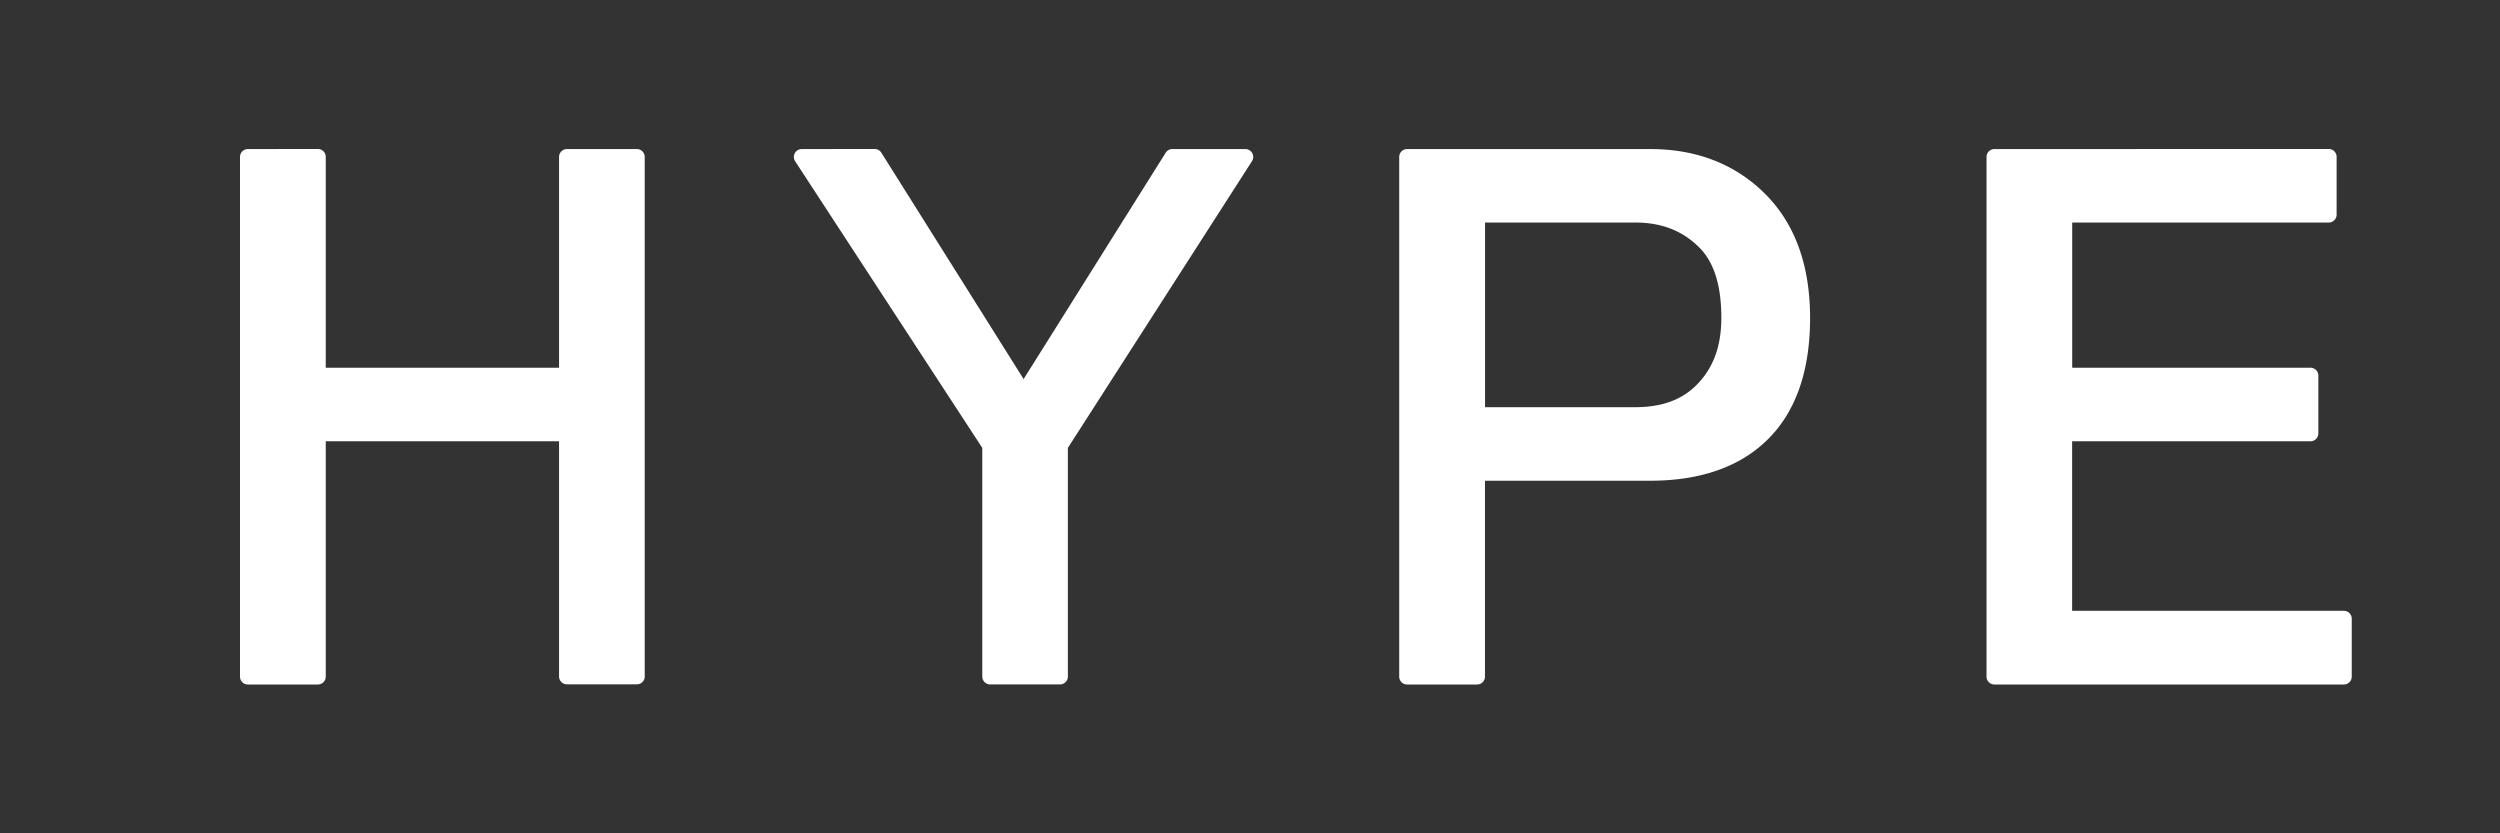
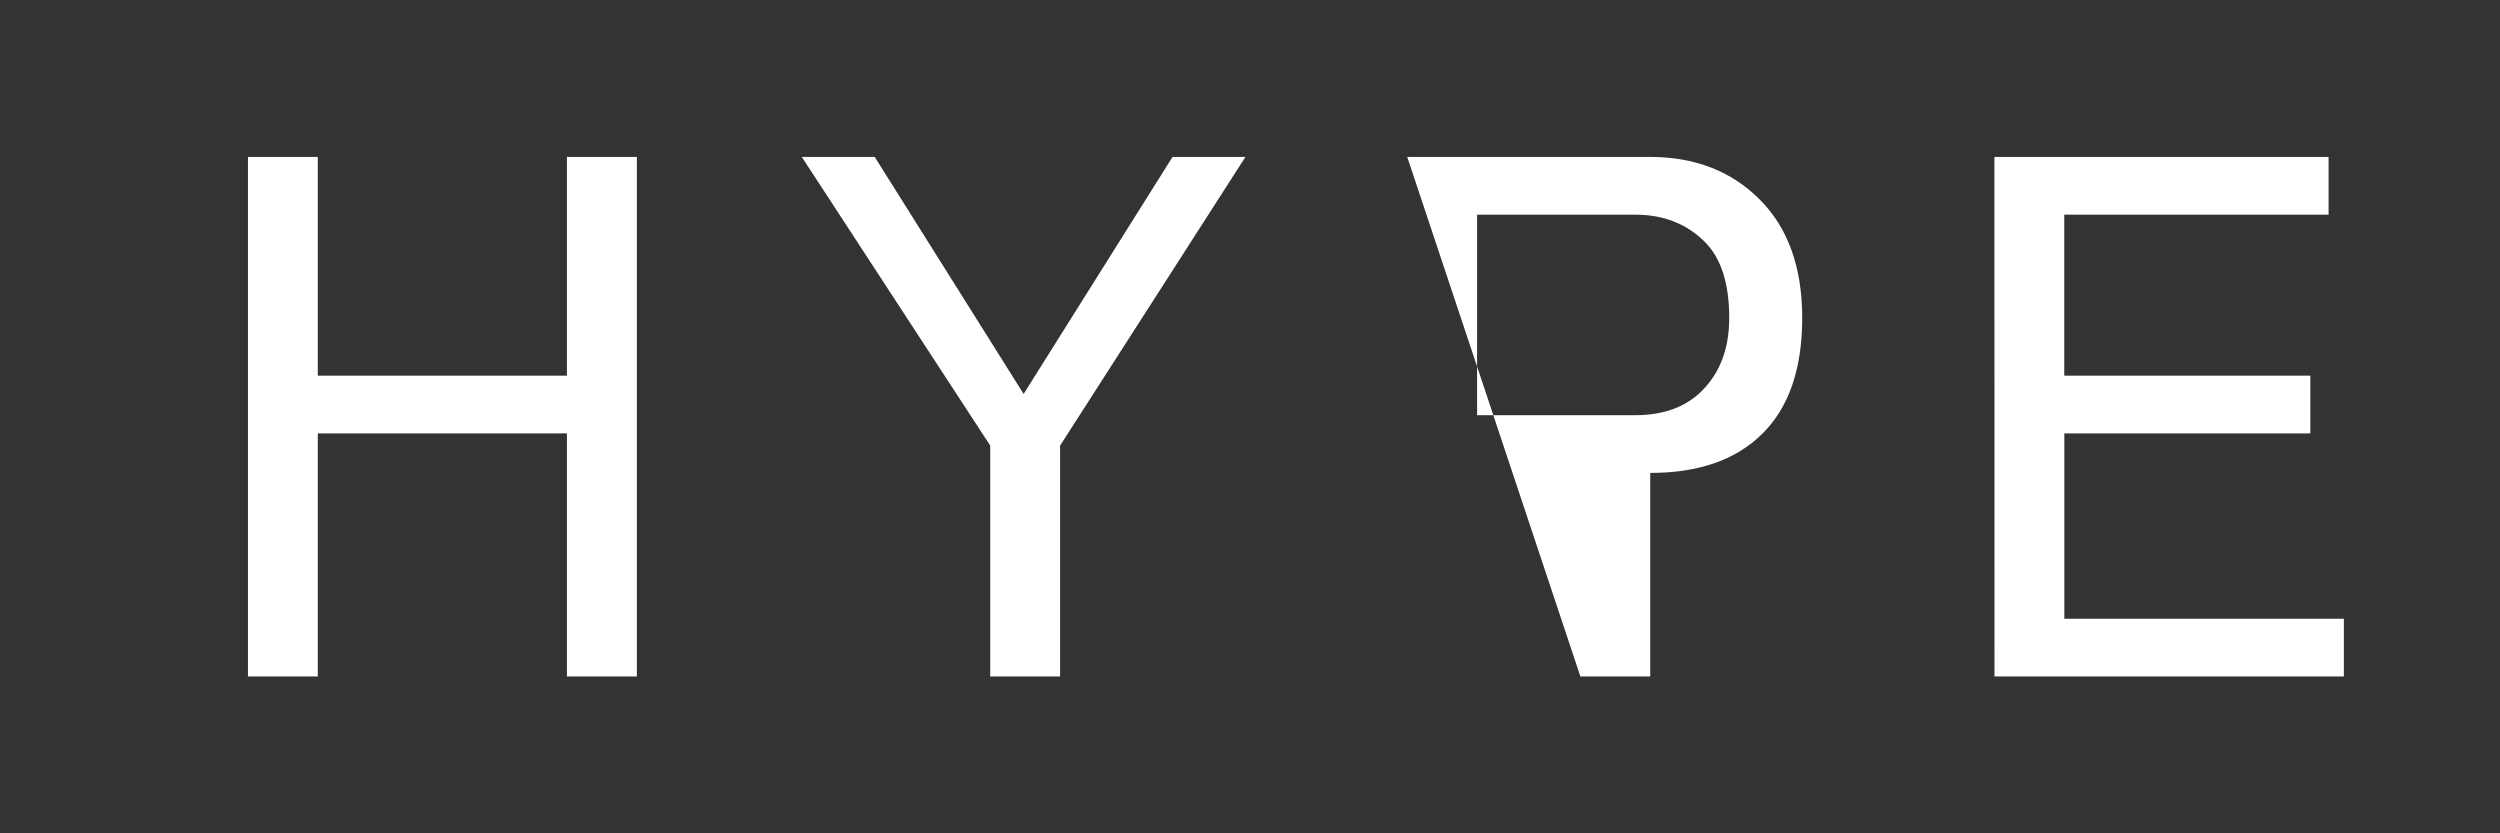
<svg xmlns="http://www.w3.org/2000/svg" xmlns:ns1="http://www.inkscape.org/namespaces/inkscape" xmlns:ns2="http://sodipodi.sourceforge.net/DTD/sodipodi-0.dtd" width="120" height="40" viewBox="0 0 31.75 10.583" id="svg1" ns1:version="1.3.2 (091e20e, 2023-11-25, custom)" ns2:docname="HYPEWHITE.svg">
  <rect x="0" y="0" width="31.75" height="10.583" fill="#333333" stroke="none" />
  <defs id="defs1" />
  <g id="text2">
-     <path style="color:#000000;-inkscape-font-specification:'MS PGothic';fill:#ffffff;stroke-linecap:round;stroke-linejoin:round;-inkscape-stroke:none;paint-order:stroke fill markers" d="m 3.148,1.893 a 0.1,0.1 0 0 0 -0.1,0.1 v 6.598 a 0.1,0.1 0 0 0 0.1,0.102 H 4.037 A 0.1,0.1 0 0 0 4.137,8.59 V 5.604 H 7.1 V 8.59 A 0.1,0.1 0 0 0 7.201,8.691 H 8.088 A 0.1,0.1 0 0 0 8.188,8.59 V 1.992 A 0.1,0.1 0 0 0 8.088,1.893 H 7.201 A 0.1,0.1 0 0 0 7.1,1.992 V 4.67 H 4.137 V 1.992 a 0.1,0.1 0 0 0 -0.1,-0.1 z m 7.033,0 A 0.1,0.1 0 0 0 10.098,2.047 L 12.475,5.688 v 2.902 a 0.1,0.1 0 0 0 0.1,0.102 h 0.889 A 0.1,0.1 0 0 0 13.562,8.59 V 5.688 l 2.338,-3.641 a 0.1,0.1 0 0 0 -0.084,-0.154 h -0.926 a 0.1,0.1 0 0 0 -0.086,0.047 L 13,4.814 l -1.807,-2.875 a 0.1,0.1 0 0 0 -0.086,-0.047 z m 7.689,0 a 0.1,0.1 0 0 0 -0.1,0.1 v 6.598 a 0.1,0.1 0 0 0 0.1,0.102 h 0.889 a 0.1,0.1 0 0 0 0.1,-0.102 V 6.105 h 2.1 c 0.635,0 1.142,-0.175 1.498,-0.531 0.357,-0.357 0.531,-0.877 0.531,-1.537 0,-0.662 -0.189,-1.193 -0.57,-1.574 C 22.039,2.084 21.546,1.893 20.959,1.893 Z m 7.459,0 a 0.1,0.1 0 0 0 -0.1,0.1 v 6.598 a 0.1,0.1 0 0 0 0.1,0.102 h 4.438 a 0.1,0.1 0 0 0 0.1,-0.102 V 7.857 a 0.1,0.1 0 0 0 -0.1,-0.1 H 26.316 V 5.604 h 3.025 a 0.1,0.1 0 0 0 0.102,-0.1 V 4.771 A 0.1,0.1 0 0 0 29.342,4.67 h -3.025 v -1.844 h 3.258 a 0.1,0.1 0 0 0 0.1,-0.1 v -0.734 a 0.1,0.1 0 0 0 -0.1,-0.1 z M 3.248,2.092 h 0.688 v 2.68 a 0.1,0.1 0 0 0 0.102,0.1 h 3.164 a 0.1,0.1 0 0 0 0.1,-0.1 V 2.092 h 0.688 v 6.398 h -0.688 V 5.504 A 0.1,0.1 0 0 0 7.201,5.404 H 4.037 a 0.1,0.1 0 0 0 -0.102,0.1 v 2.986 h -0.688 z m 7.119,0 h 0.686 l 1.861,2.963 a 0.1,0.1 0 0 0 0.17,0 l 1.861,-2.963 h 0.689 l -2.258,3.512 a 0.1,0.1 0 0 0 -0.016,0.055 v 2.832 h -0.688 V 5.658 a 0.1,0.1 0 0 0 -0.016,-0.055 z m 7.605,0 h 2.986 c 0.545,0 0.977,0.17 1.318,0.512 0.339,0.339 0.51,0.809 0.51,1.434 0,0.626 -0.159,1.085 -0.471,1.396 C 22.004,5.746 21.558,5.906 20.959,5.906 h -2.199 a 0.1,0.1 0 0 0 -0.1,0.1 v 2.484 h -0.688 z m 7.457,0 h 4.045 V 2.625 h -3.258 a 0.1,0.1 0 0 0 -0.1,0.102 v 2.045 a 0.1,0.1 0 0 0 0.1,0.1 h 3.025 v 0.533 h -3.025 a 0.1,0.1 0 0 0 -0.1,0.1 v 2.354 a 0.1,0.1 0 0 0 0.1,0.1 h 3.451 V 8.49 H 25.43 Z M 18.76,2.625 a 0.1,0.1 0 0 0 -0.1,0.102 v 2.545 a 0.1,0.1 0 0 0 0.1,0.102 h 2.006 c 0.379,0 0.694,-0.111 0.92,-0.338 C 21.937,4.784 22.062,4.443 22.062,4.037 22.062,3.584 21.955,3.233 21.725,3.002 21.475,2.752 21.147,2.625 20.766,2.625 Z m 0.1,0.201 h 1.906 c 0.339,0 0.603,0.105 0.816,0.318 0.181,0.181 0.279,0.471 0.279,0.893 0,0.366 -0.106,0.644 -0.318,0.855 -0.185,0.185 -0.436,0.279 -0.777,0.279 h -1.906 z" id="path2" />
-     <path style="color:#000000;-inkscape-font-specification:'MS PGothic';display:inline;fill:#ffffff;stroke-linecap:round;stroke-linejoin:round;-inkscape-stroke:none;paint-order:stroke fill markers" d="M 3.149,1.993 H 4.036 V 4.771 H 7.2 V 1.993 H 8.088 V 8.591 H 7.2 V 5.504 H 4.036 V 8.591 H 3.149 Z m 7.034,0 h 0.926 l 1.891,3.01 1.891,-3.01 h 0.926 l -2.354,3.666 v 2.932 h -0.887 v -2.932 z m 7.689,0 h 3.087 q 0.849,0 1.389,0.54 0.54,0.54 0.54,1.505 0,0.965 -0.502,1.466 -0.502,0.502 -1.428,0.502 h -2.199 v 2.585 h -0.887 z m 0.887,0.733 v 2.547 h 2.006 q 0.54,0 0.849,-0.309 0.347,-0.347 0.347,-0.926 0,-0.656 -0.309,-0.965 Q 21.306,2.726 20.766,2.726 Z m 6.57,-0.733 h 4.244 v 0.733 h -3.357 v 2.045 h 3.125 V 5.504 H 26.217 V 7.858 H 29.767 v 0.733 h -4.437 z" id="path3" />
+     <path style="color:#000000;-inkscape-font-specification:'MS PGothic';display:inline;fill:#ffffff;stroke-linecap:round;stroke-linejoin:round;-inkscape-stroke:none;paint-order:stroke fill markers" d="M 3.149,1.993 H 4.036 V 4.771 H 7.2 V 1.993 H 8.088 V 8.591 H 7.2 V 5.504 H 4.036 V 8.591 H 3.149 Z m 7.034,0 h 0.926 l 1.891,3.01 1.891,-3.01 h 0.926 l -2.354,3.666 v 2.932 h -0.887 v -2.932 z m 7.689,0 h 3.087 q 0.849,0 1.389,0.54 0.54,0.54 0.54,1.505 0,0.965 -0.502,1.466 -0.502,0.502 -1.428,0.502 v 2.585 h -0.887 z m 0.887,0.733 v 2.547 h 2.006 q 0.54,0 0.849,-0.309 0.347,-0.347 0.347,-0.926 0,-0.656 -0.309,-0.965 Q 21.306,2.726 20.766,2.726 Z m 6.57,-0.733 h 4.244 v 0.733 h -3.357 v 2.045 h 3.125 V 5.504 H 26.217 V 7.858 H 29.767 v 0.733 h -4.437 z" id="path3" />
  </g>
</svg>